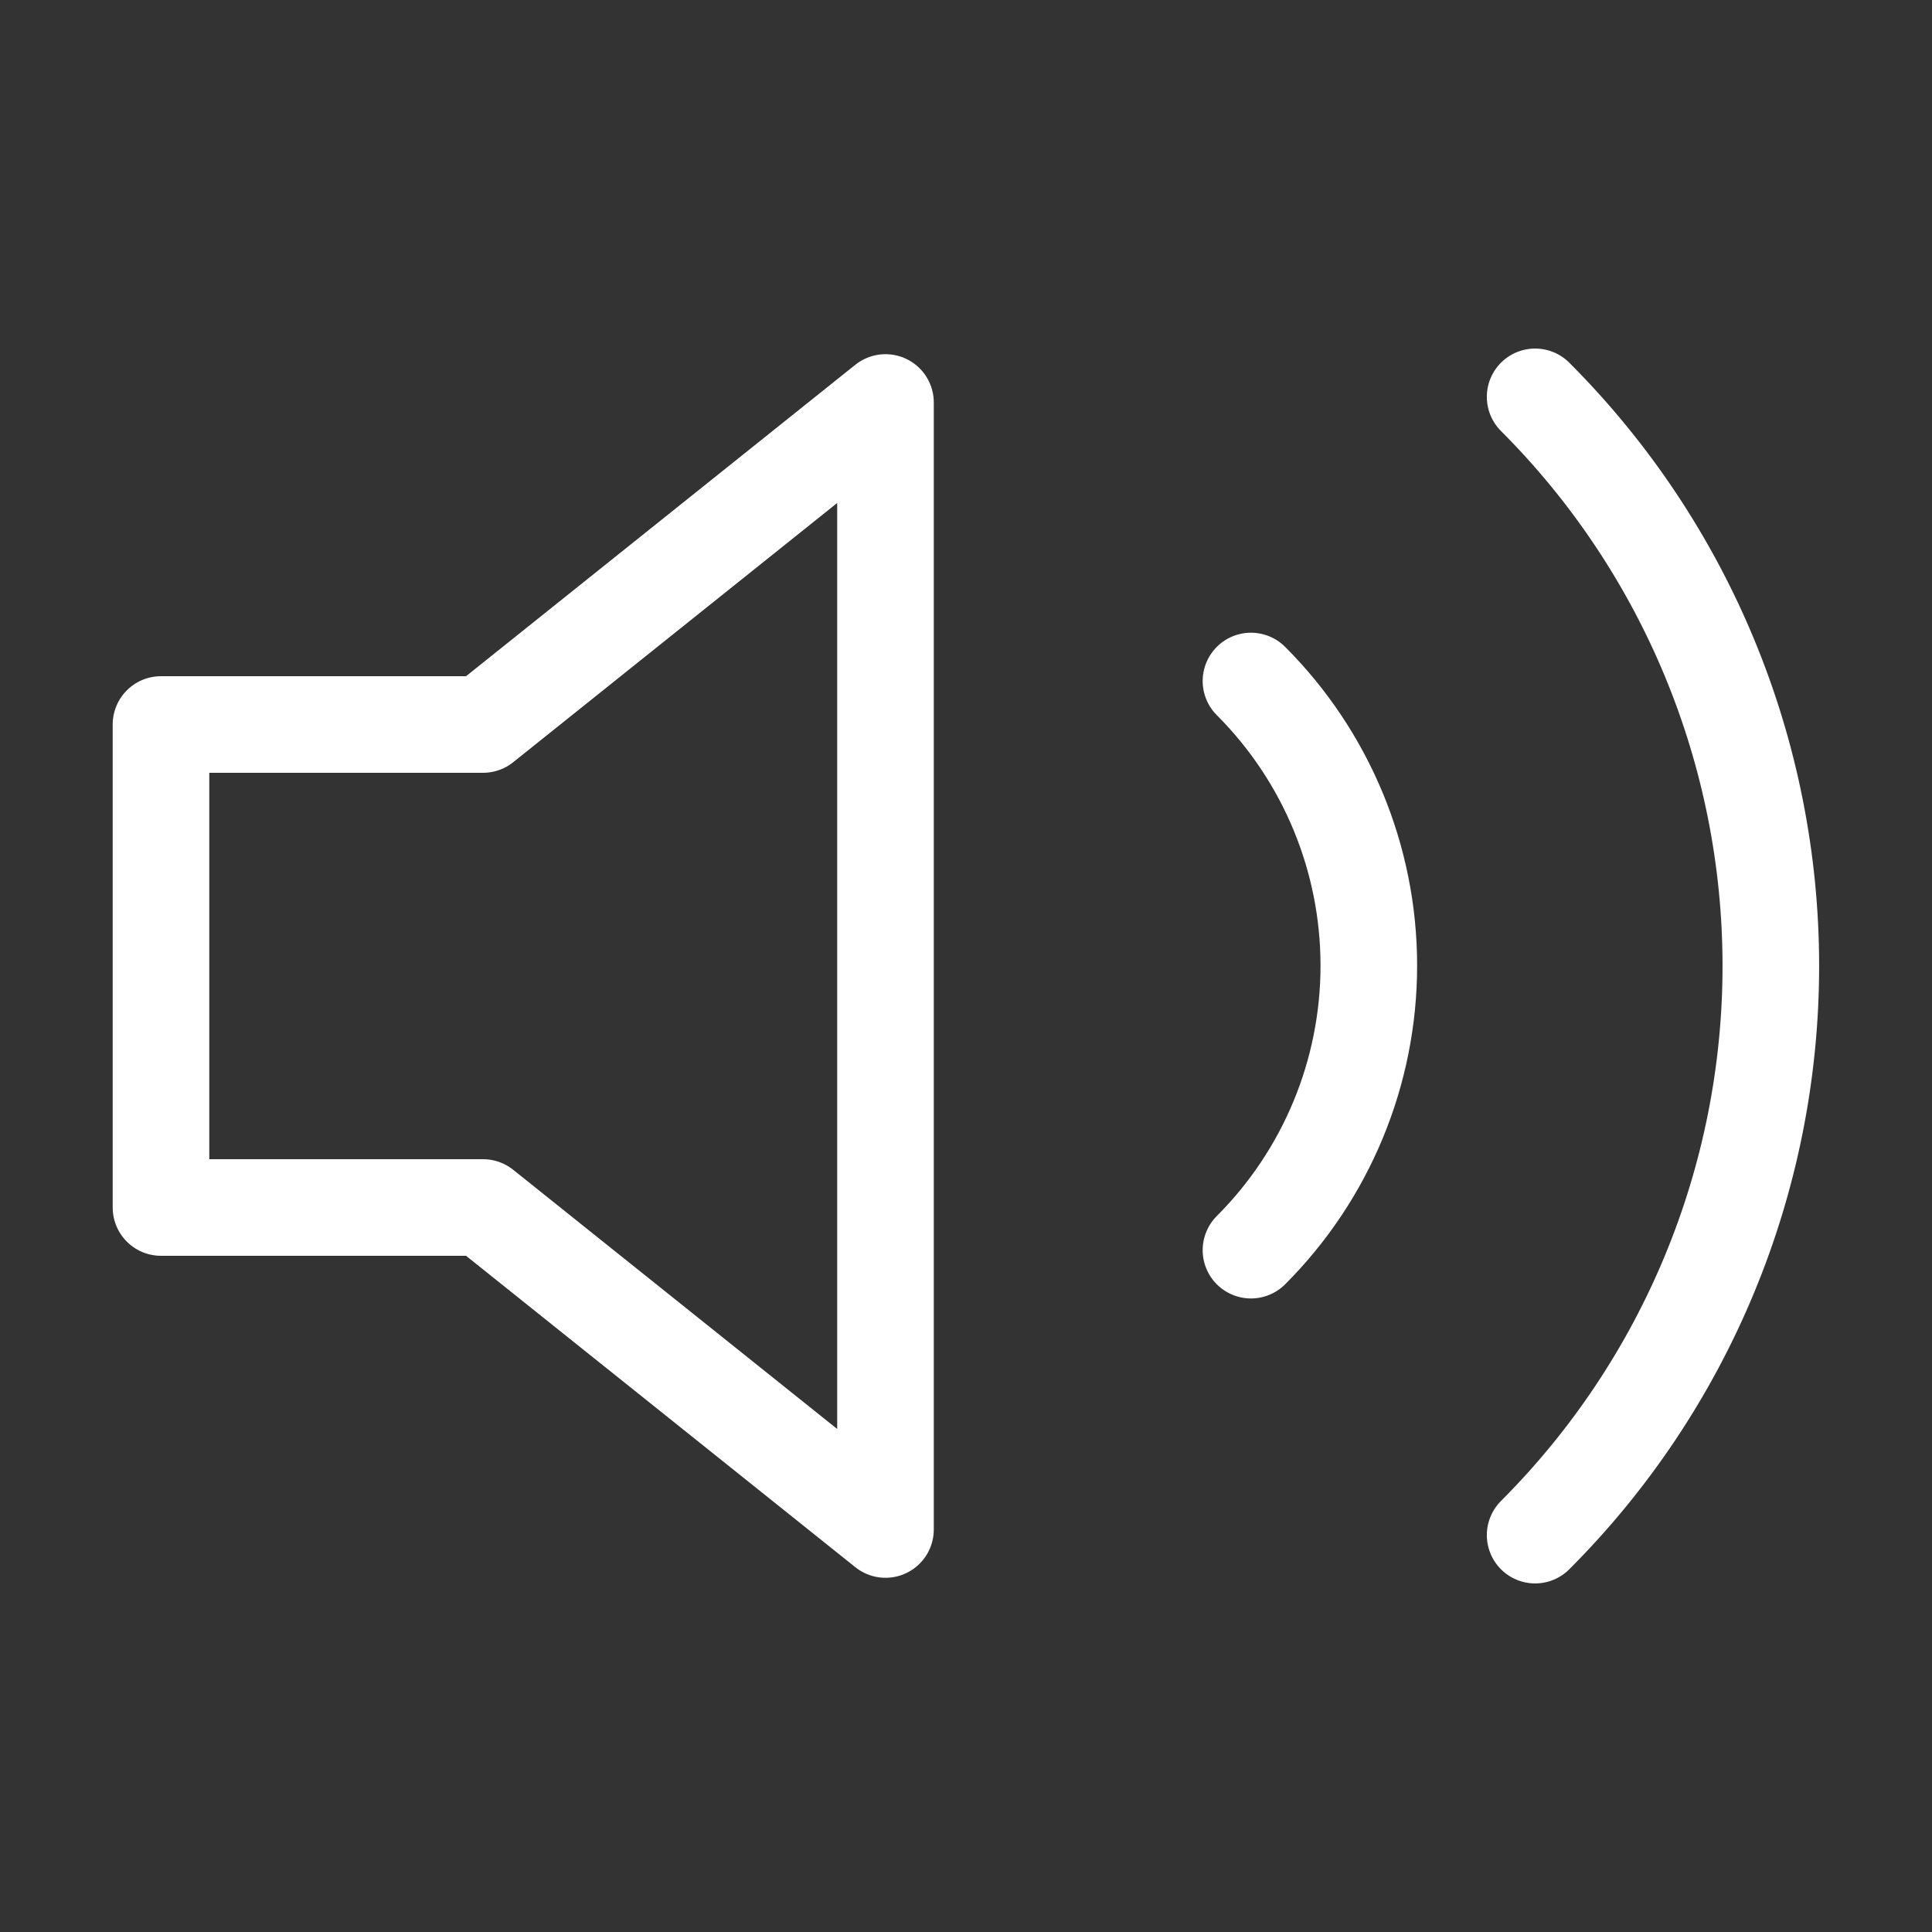
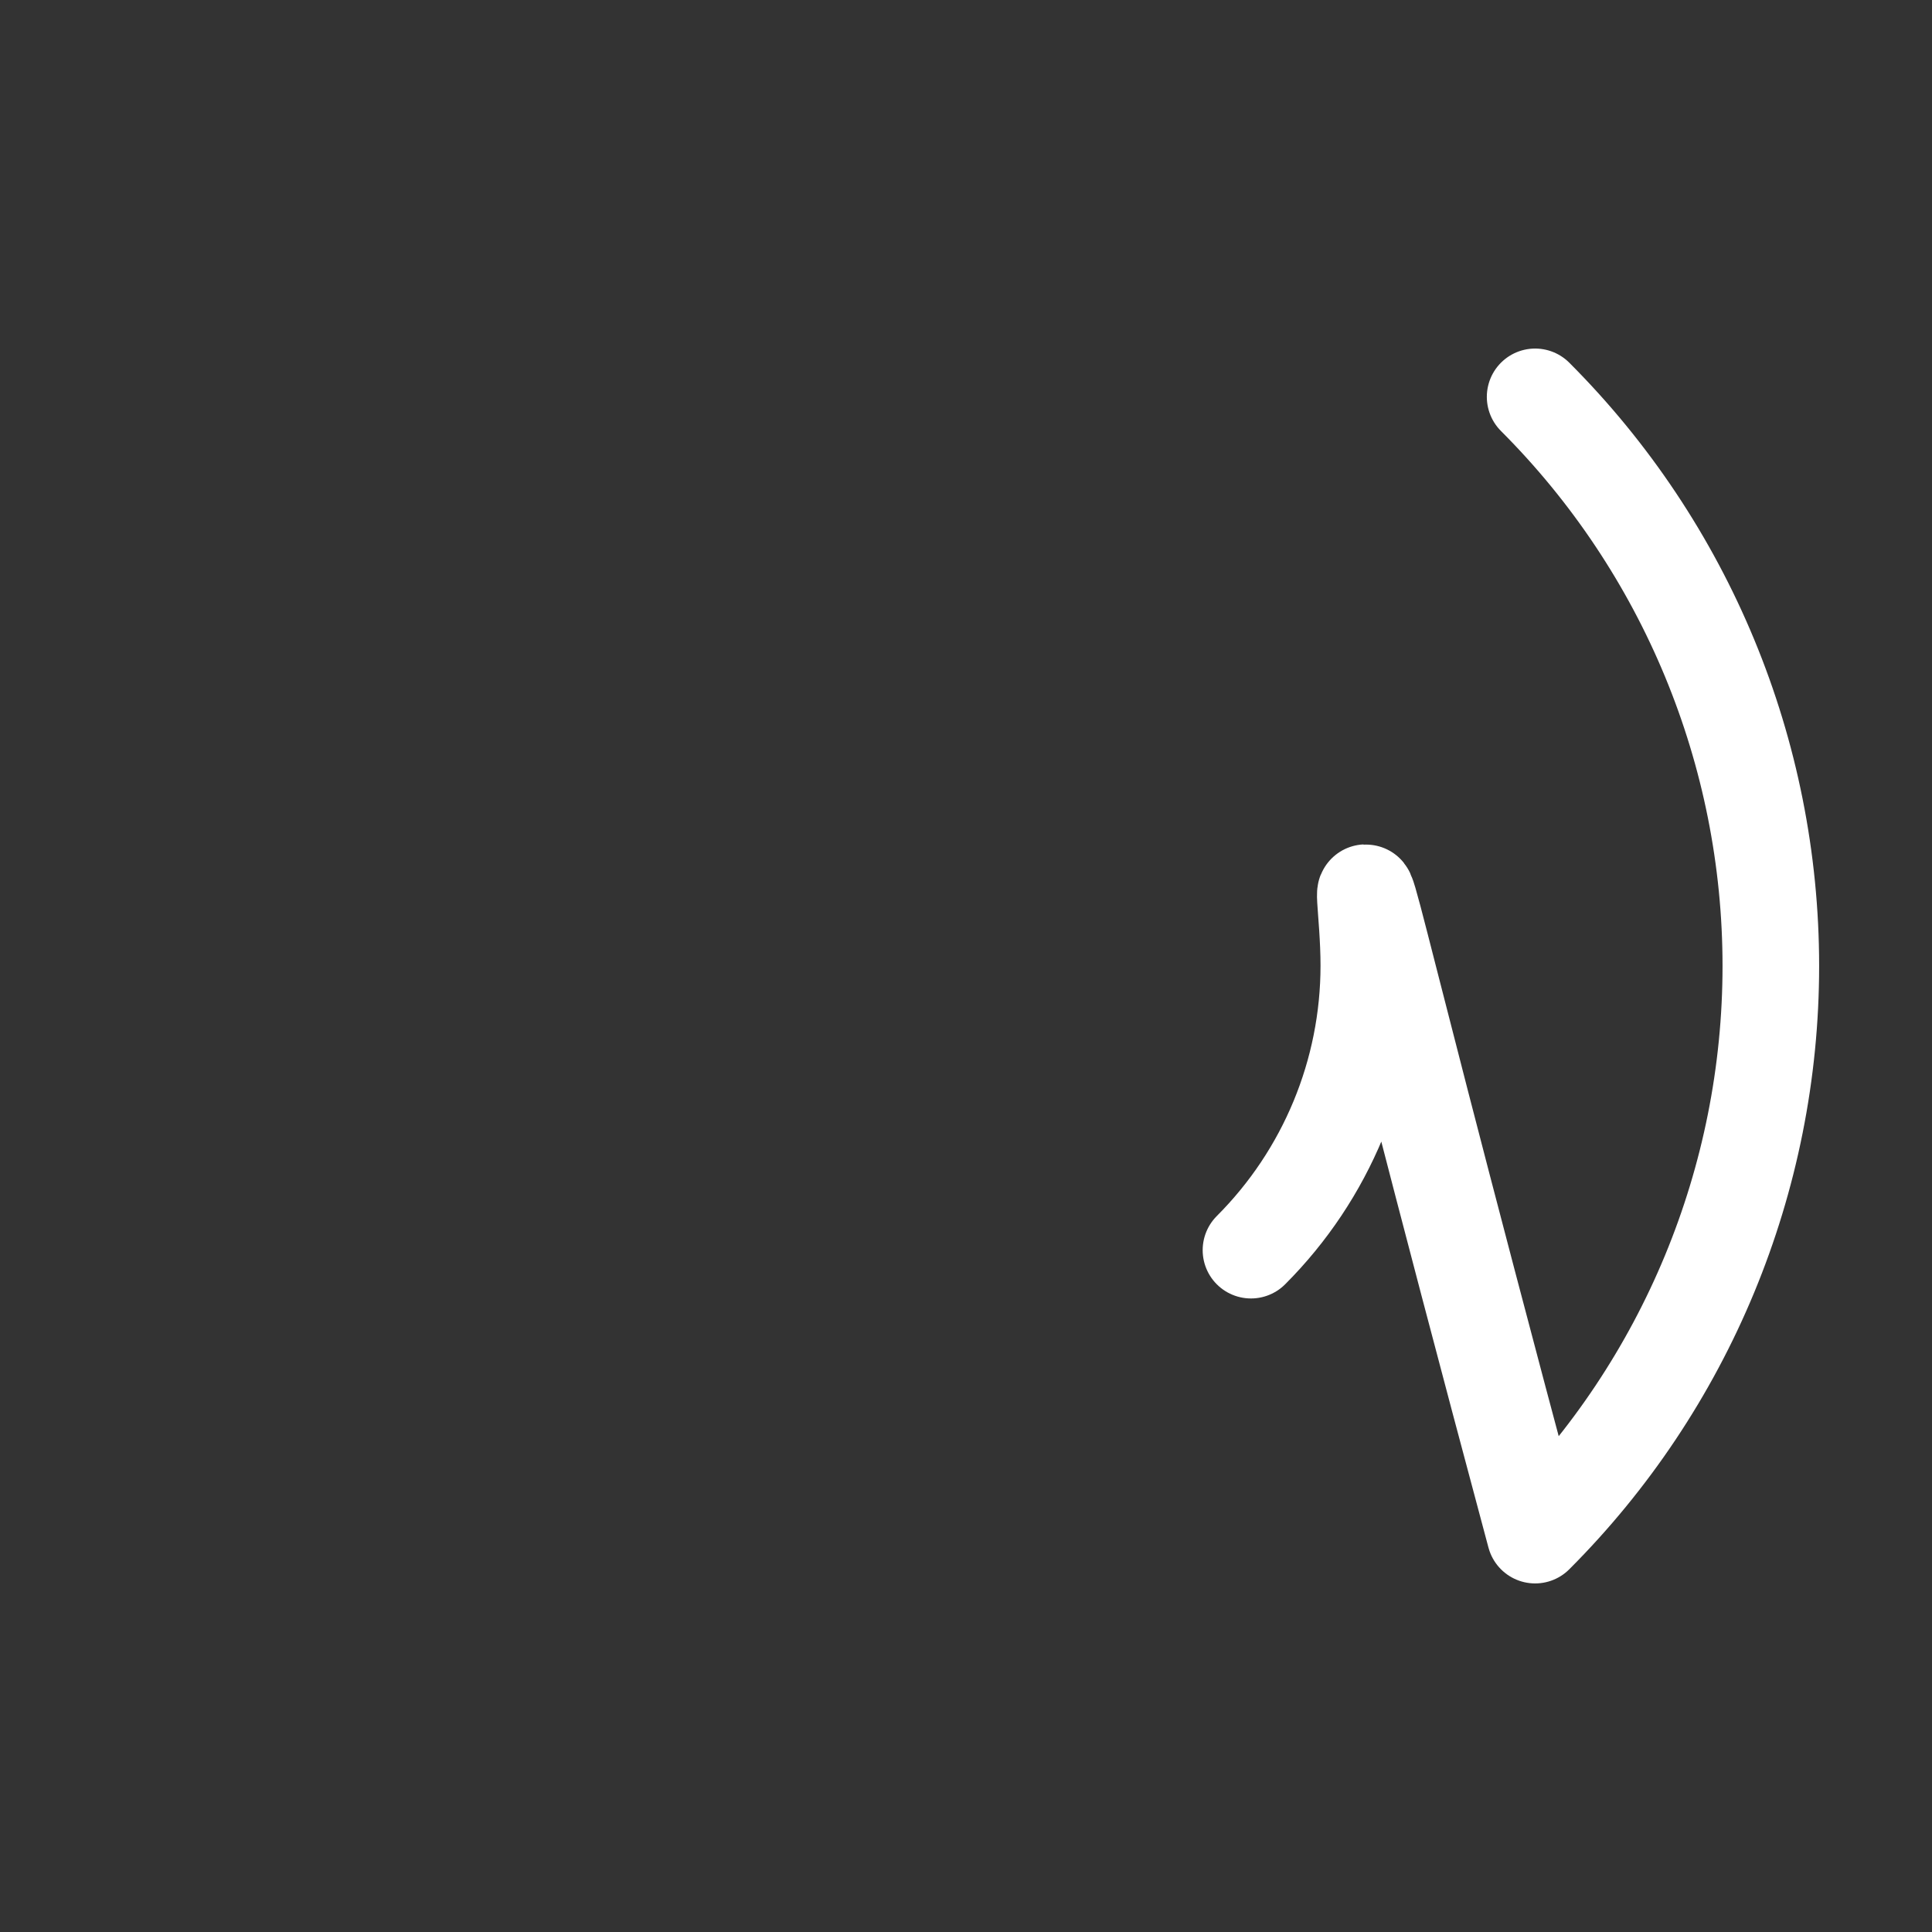
<svg xmlns="http://www.w3.org/2000/svg" width="100" height="100" viewBox="0 0 100 100" fill="none">
  <rect x="0" y="0" width="100" height="100" fill="#333333" stroke="none" />
-   <path d="M45.833 20.833L25 37.5H8.333V62.5H25L45.833 79.166V20.833Z" stroke="white" stroke-width="5" stroke-linecap="round" stroke-linejoin="round" />
-   <path d="M79.458 20.541C87.27 28.355 91.658 38.951 91.658 49.999C91.658 61.048 87.27 71.644 79.458 79.458M64.75 35.249C68.656 39.156 70.85 44.454 70.85 49.978C70.85 55.503 68.656 60.801 64.75 64.708" stroke="white" stroke-width="5" stroke-linecap="round" stroke-linejoin="round" />
+   <path d="M79.458 20.541C87.27 28.355 91.658 38.951 91.658 49.999C91.658 61.048 87.27 71.644 79.458 79.458C68.656 39.156 70.85 44.454 70.85 49.978C70.85 55.503 68.656 60.801 64.75 64.708" stroke="white" stroke-width="5" stroke-linecap="round" stroke-linejoin="round" />
</svg>